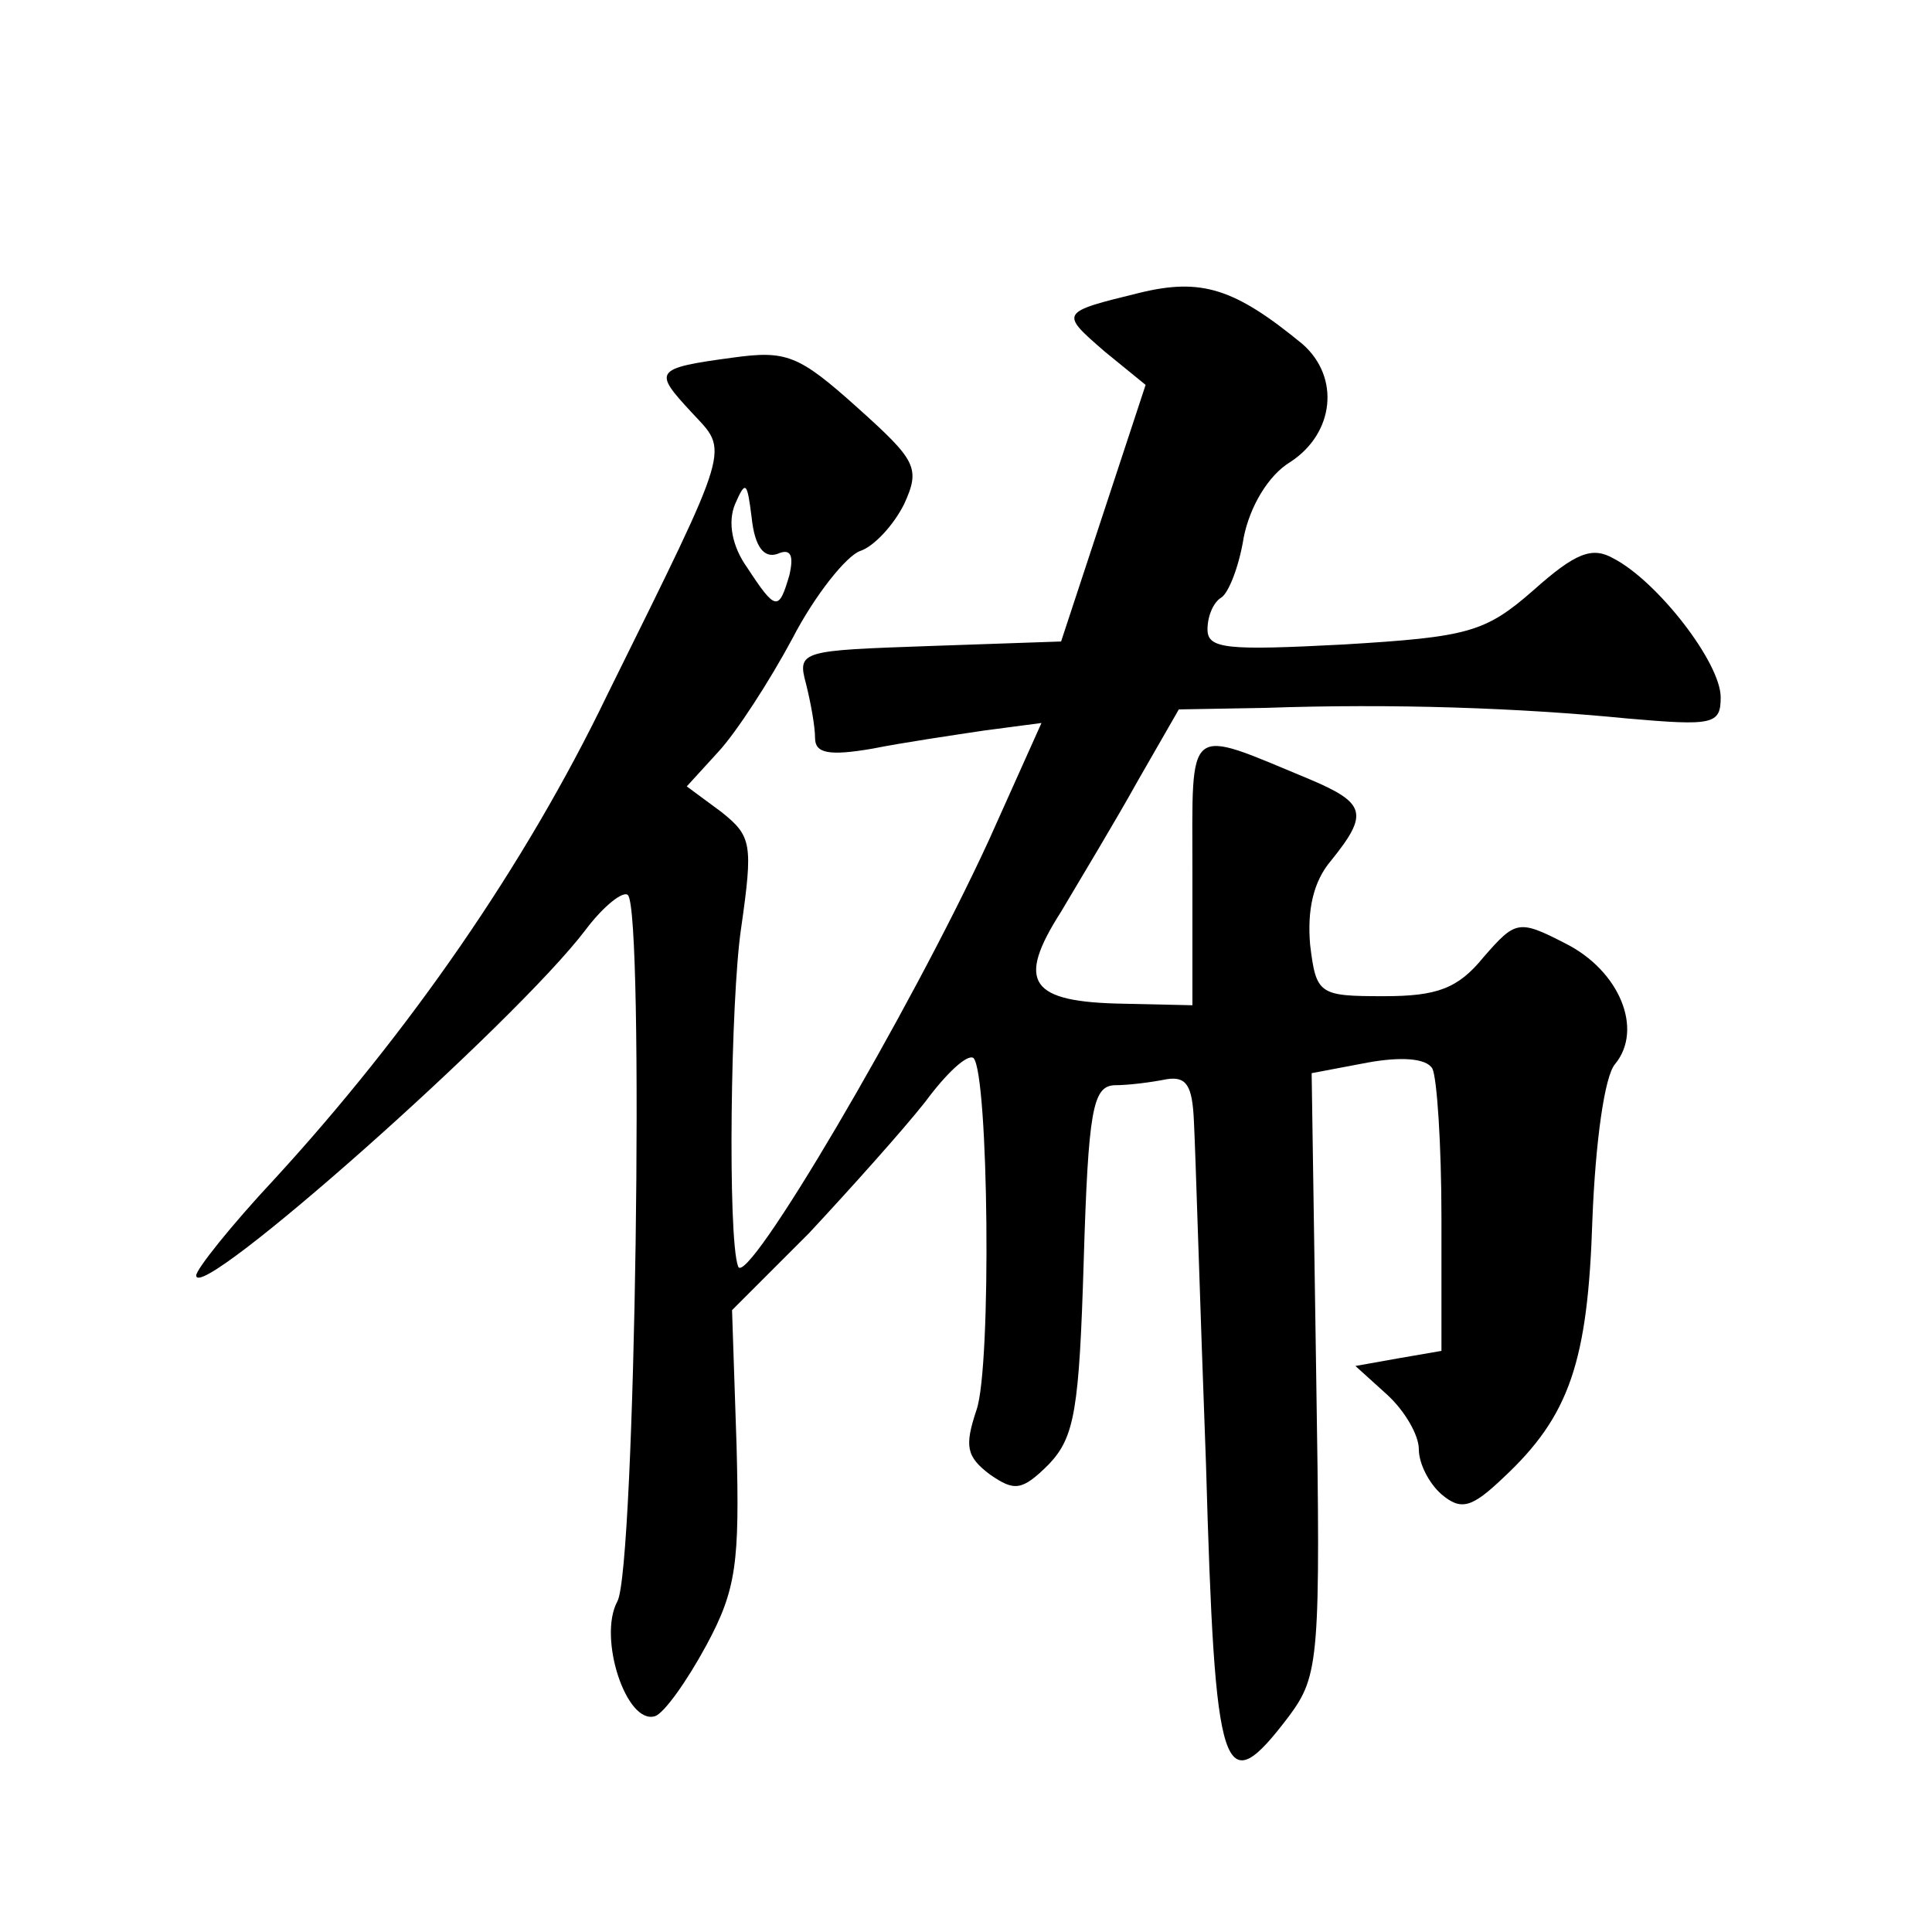
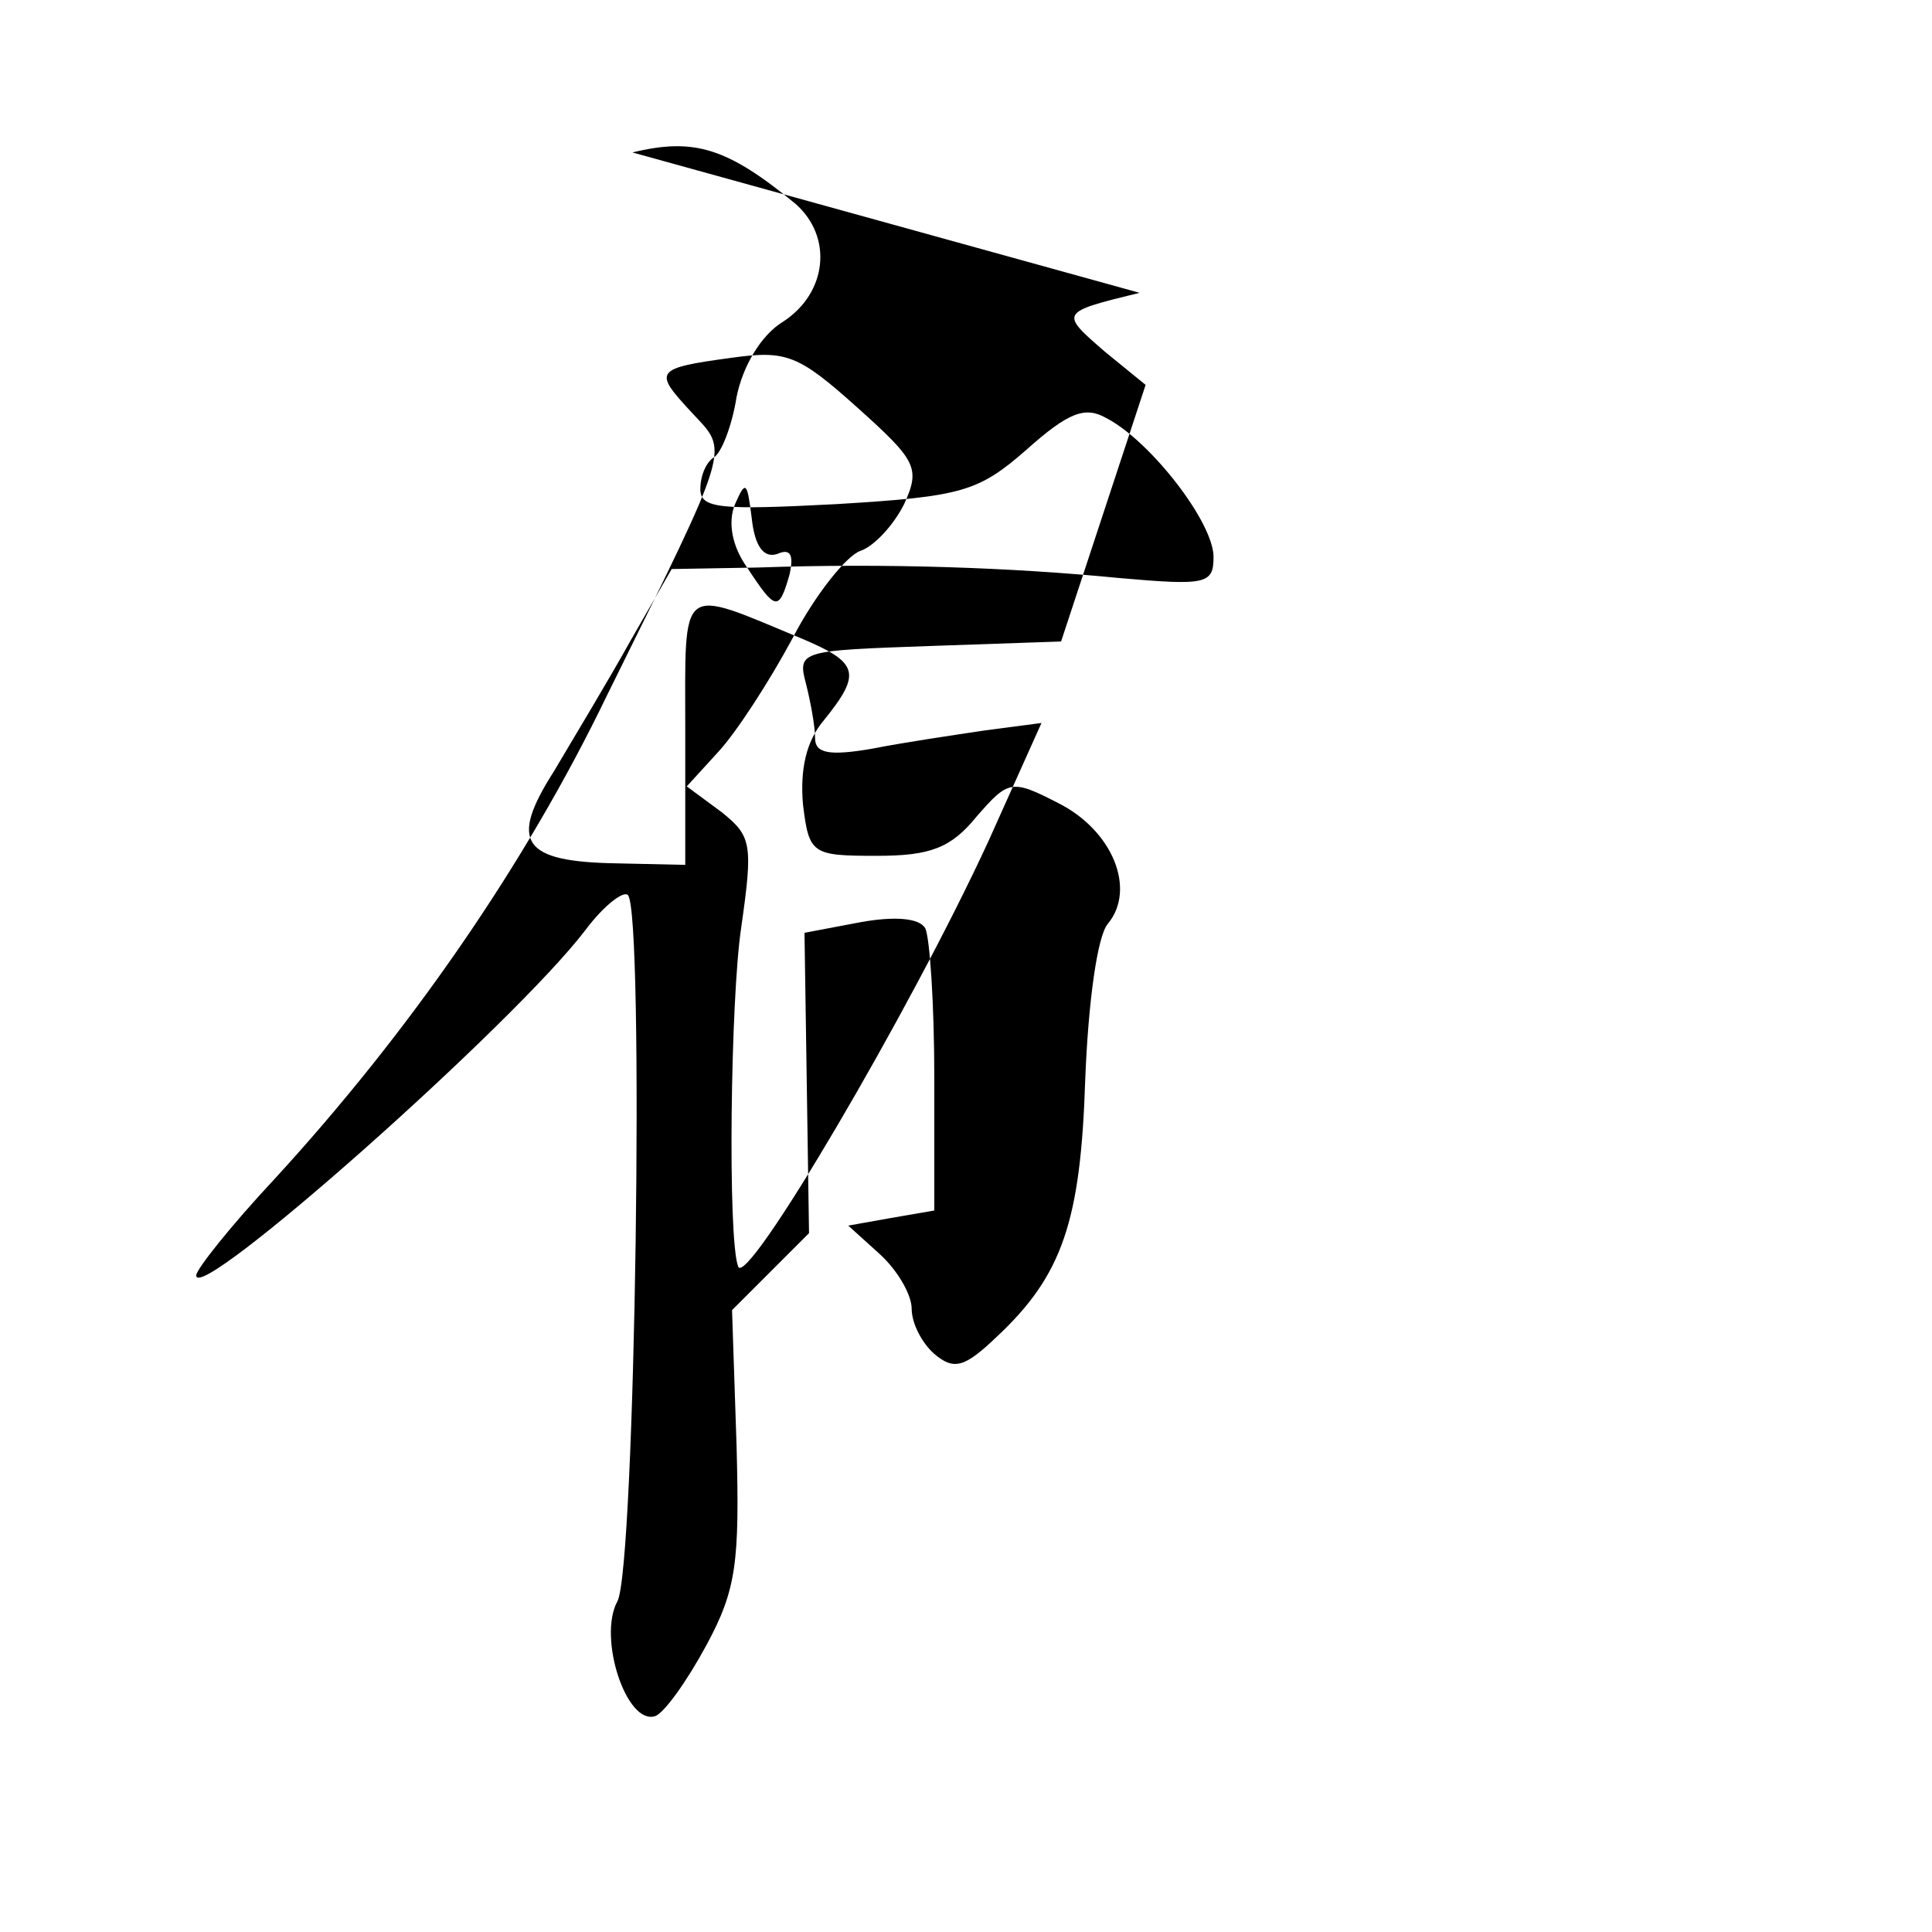
<svg xmlns="http://www.w3.org/2000/svg" version="1.0" width="128pt" height="128pt" viewBox="0 0 128 128" preserveAspectRatio="xMidYMid meet">
  <g transform="translate(0,128) scale(0.1,-0.1)" fill="#0" stroke="none">
-     <path d="M755 1086 c-53 -13 -53 -13 -23 -39 l27 -22 -28 -85 -28 -85 -87 -3 c-85 -3 -88 -3 -82 -25 3 -12 6 -28 6 -36 0 -10 9 -12 38 -7 20 4 54 9 74 12 l38 5 -35 -78 c-52 -113 -161 -298 -166 -282 -7 19 -5 177 2 224 8 56 7 61 -13 77 l-23 17 21 23 c12 13 34 47 49 75 15 29 36 55 45 58 9 3 22 17 29 31 11 24 8 29 -31 64 -39 35 -47 38 -83 33 -52 -7 -52 -9 -27 -36 25 -27 28 -18 -56 -188 -54 -112 -131 -223 -220 -320 -29 -31 -52 -60 -52 -64 0 -20 211 167 258 229 12 16 25 26 28 23 11 -11 5 -447 -7 -468 -13 -24 6 -82 25 -76 6 2 21 23 34 47 20 37 22 55 20 132 l-3 90 51 51 c27 29 62 68 77 87 14 19 28 32 32 29 10 -11 12 -204 2 -233 -8 -24 -7 -31 9 -43 16 -11 21 -11 39 7 17 18 20 36 23 135 3 99 6 115 20 116 10 0 25 2 35 4 13 2 17 -4 18 -28 1 -18 4 -120 8 -227 6 -210 11 -225 55 -167 20 27 21 38 18 227 l-3 199 37 7 c22 4 39 3 43 -4 3 -6 6 -50 6 -99 l0 -88 -29 -5 -28 -5 21 -19 c12 -11 21 -27 21 -36 0 -10 7 -23 15 -30 13 -11 20 -9 41 11 44 41 56 77 59 171 2 51 8 95 15 103 19 23 3 62 -33 80 -31 16 -33 15 -54 -9 -17 -21 -31 -26 -66 -26 -43 0 -45 1 -49 34 -2 23 2 42 14 56 25 31 23 38 -15 54 -82 34 -77 38 -77 -61 l0 -89 -45 1 c-63 1 -72 14 -42 61 13 22 36 60 51 87 l27 47 57 1 c85 3 169 0 240 -7 57 -5 62 -4 62 14 0 23 -42 77 -71 92 -14 8 -25 4 -53 -21 -32 -28 -43 -31 -126 -36 -77 -4 -90 -3 -90 10 0 9 4 18 9 21 5 3 12 21 15 40 4 20 16 41 31 50 29 19 33 56 8 78 -45 37 -67 44 -108 34z m-240 -173 c9 4 11 -1 8 -14 -7 -24 -9 -24 -28 5 -10 14 -13 30 -8 42 7 16 8 15 11 -9 2 -19 8 -27 17 -24z" />
+     <path d="M755 1086 c-53 -13 -53 -13 -23 -39 l27 -22 -28 -85 -28 -85 -87 -3 c-85 -3 -88 -3 -82 -25 3 -12 6 -28 6 -36 0 -10 9 -12 38 -7 20 4 54 9 74 12 l38 5 -35 -78 c-52 -113 -161 -298 -166 -282 -7 19 -5 177 2 224 8 56 7 61 -13 77 l-23 17 21 23 c12 13 34 47 49 75 15 29 36 55 45 58 9 3 22 17 29 31 11 24 8 29 -31 64 -39 35 -47 38 -83 33 -52 -7 -52 -9 -27 -36 25 -27 28 -18 -56 -188 -54 -112 -131 -223 -220 -320 -29 -31 -52 -60 -52 -64 0 -20 211 167 258 229 12 16 25 26 28 23 11 -11 5 -447 -7 -468 -13 -24 6 -82 25 -76 6 2 21 23 34 47 20 37 22 55 20 132 l-3 90 51 51 l-3 199 37 7 c22 4 39 3 43 -4 3 -6 6 -50 6 -99 l0 -88 -29 -5 -28 -5 21 -19 c12 -11 21 -27 21 -36 0 -10 7 -23 15 -30 13 -11 20 -9 41 11 44 41 56 77 59 171 2 51 8 95 15 103 19 23 3 62 -33 80 -31 16 -33 15 -54 -9 -17 -21 -31 -26 -66 -26 -43 0 -45 1 -49 34 -2 23 2 42 14 56 25 31 23 38 -15 54 -82 34 -77 38 -77 -61 l0 -89 -45 1 c-63 1 -72 14 -42 61 13 22 36 60 51 87 l27 47 57 1 c85 3 169 0 240 -7 57 -5 62 -4 62 14 0 23 -42 77 -71 92 -14 8 -25 4 -53 -21 -32 -28 -43 -31 -126 -36 -77 -4 -90 -3 -90 10 0 9 4 18 9 21 5 3 12 21 15 40 4 20 16 41 31 50 29 19 33 56 8 78 -45 37 -67 44 -108 34z m-240 -173 c9 4 11 -1 8 -14 -7 -24 -9 -24 -28 5 -10 14 -13 30 -8 42 7 16 8 15 11 -9 2 -19 8 -27 17 -24z" />
  </g>
</svg>